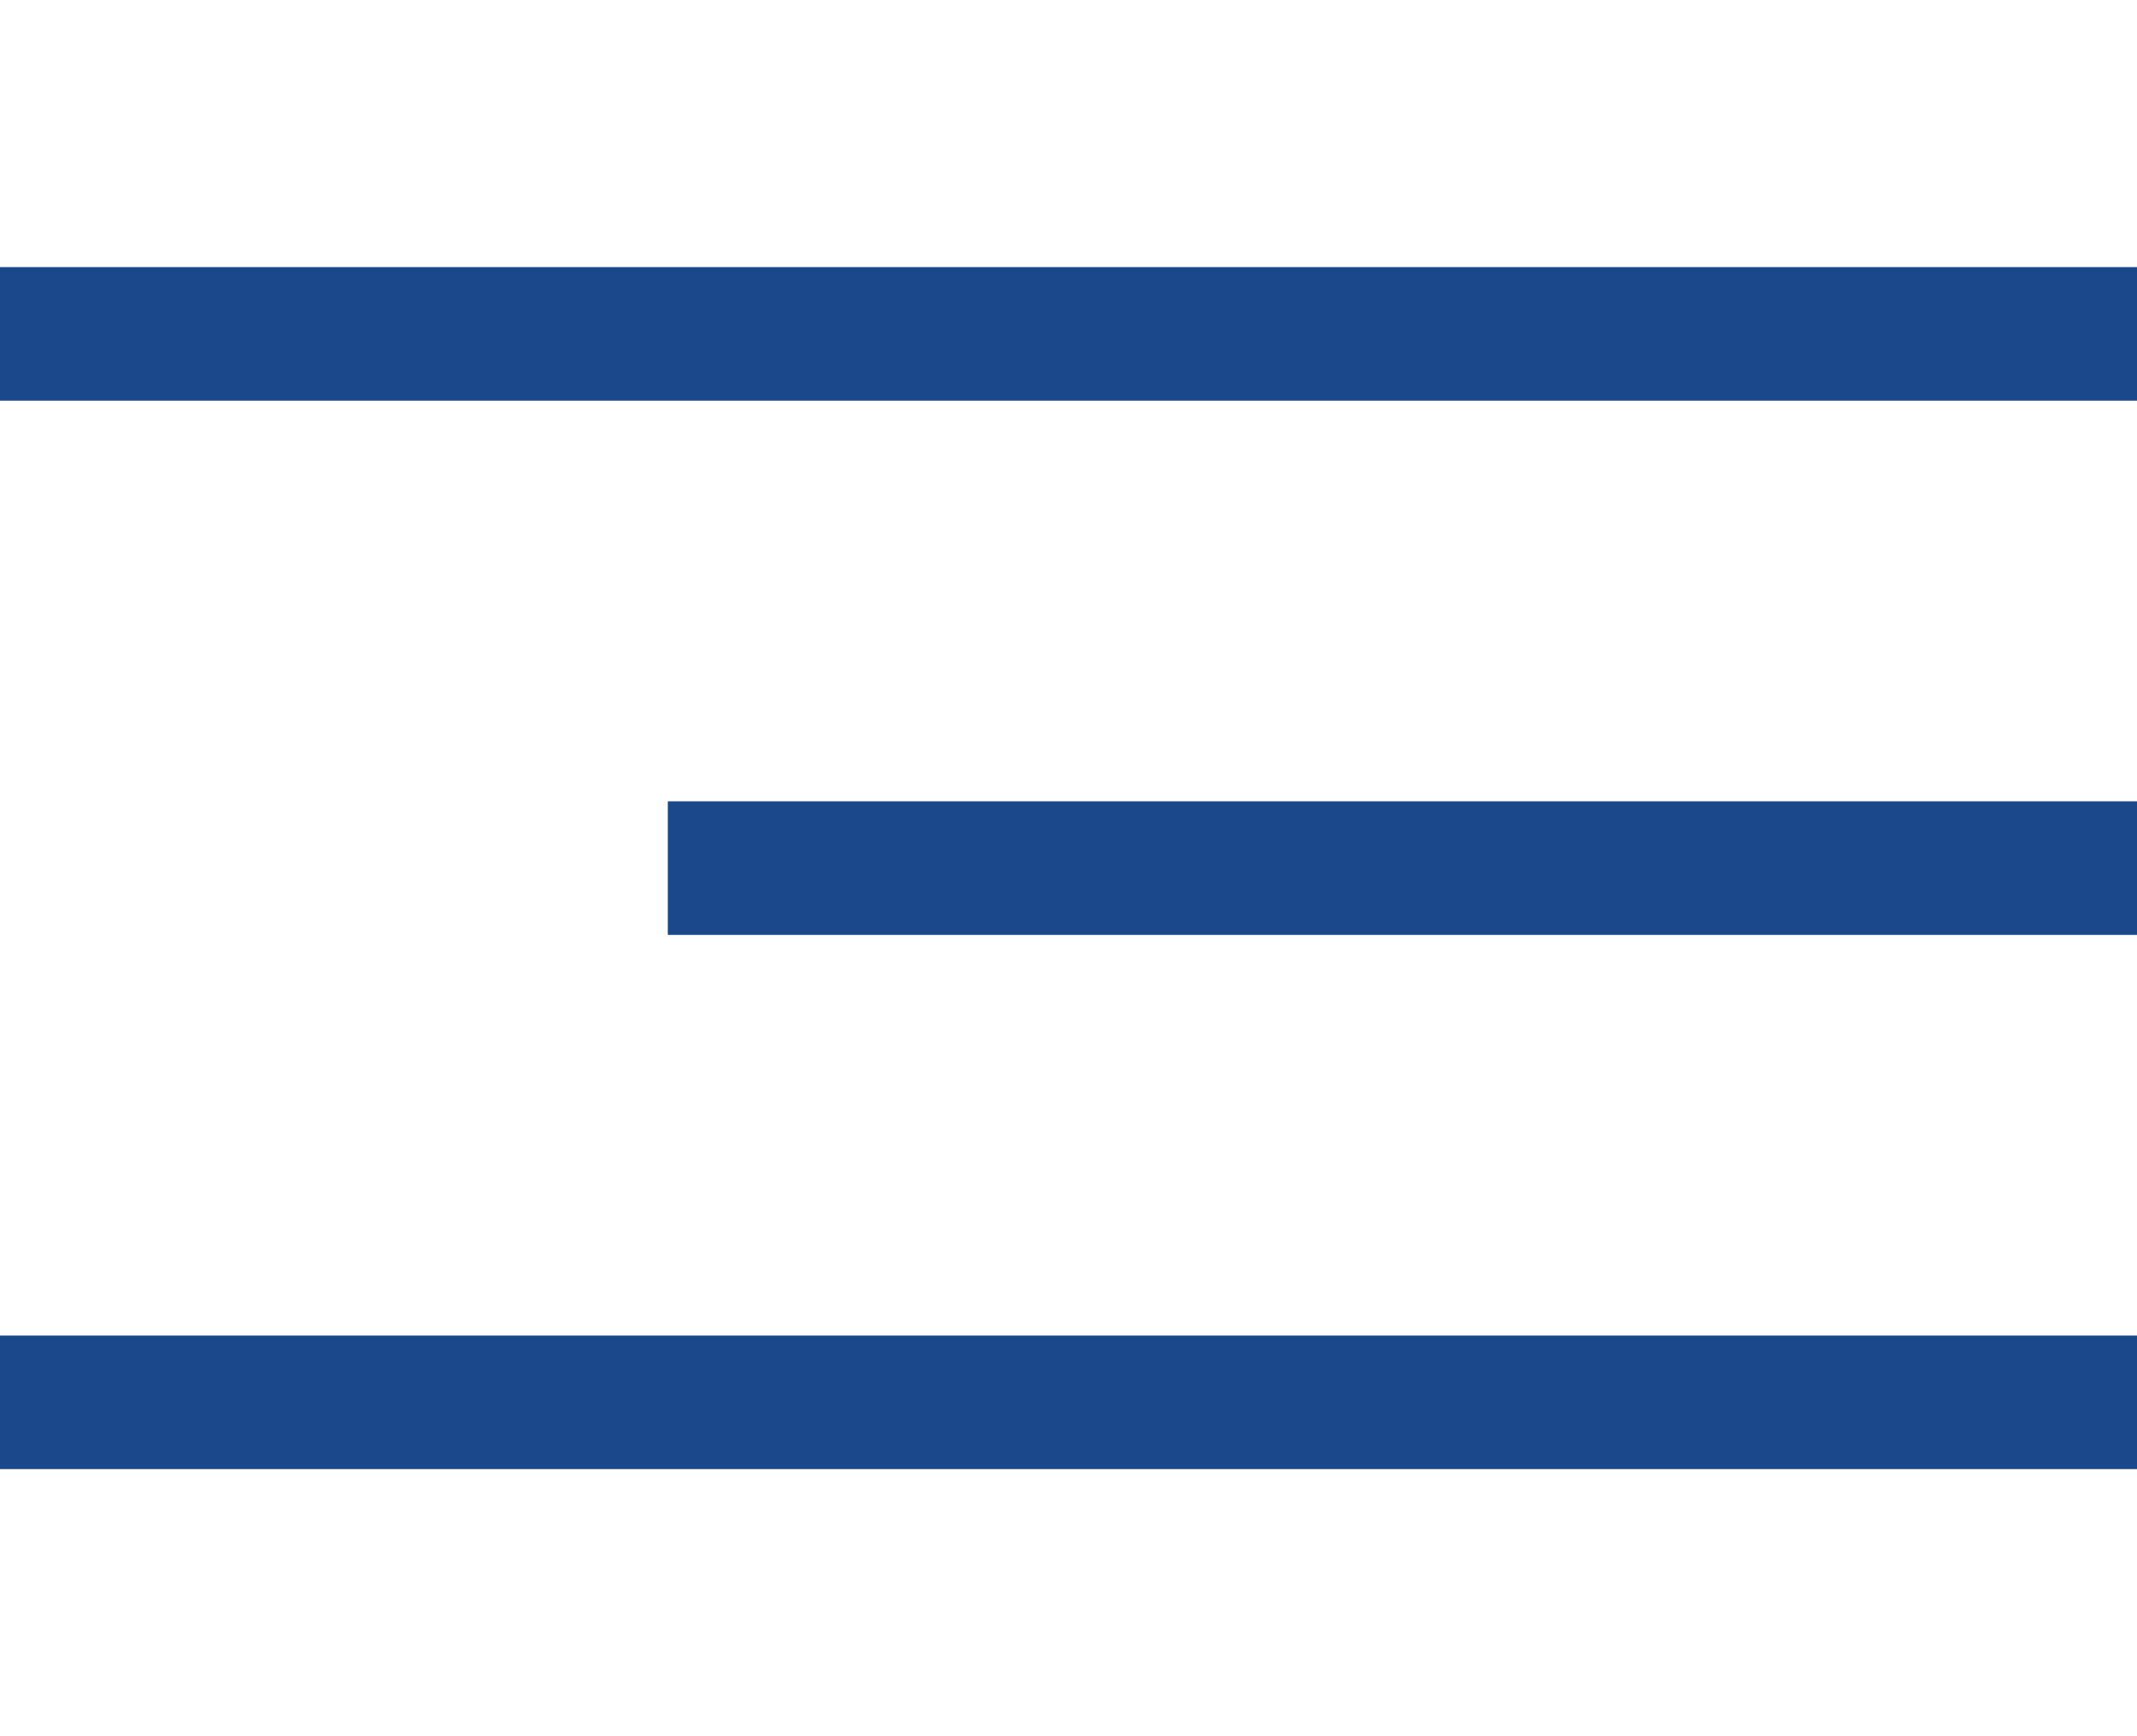
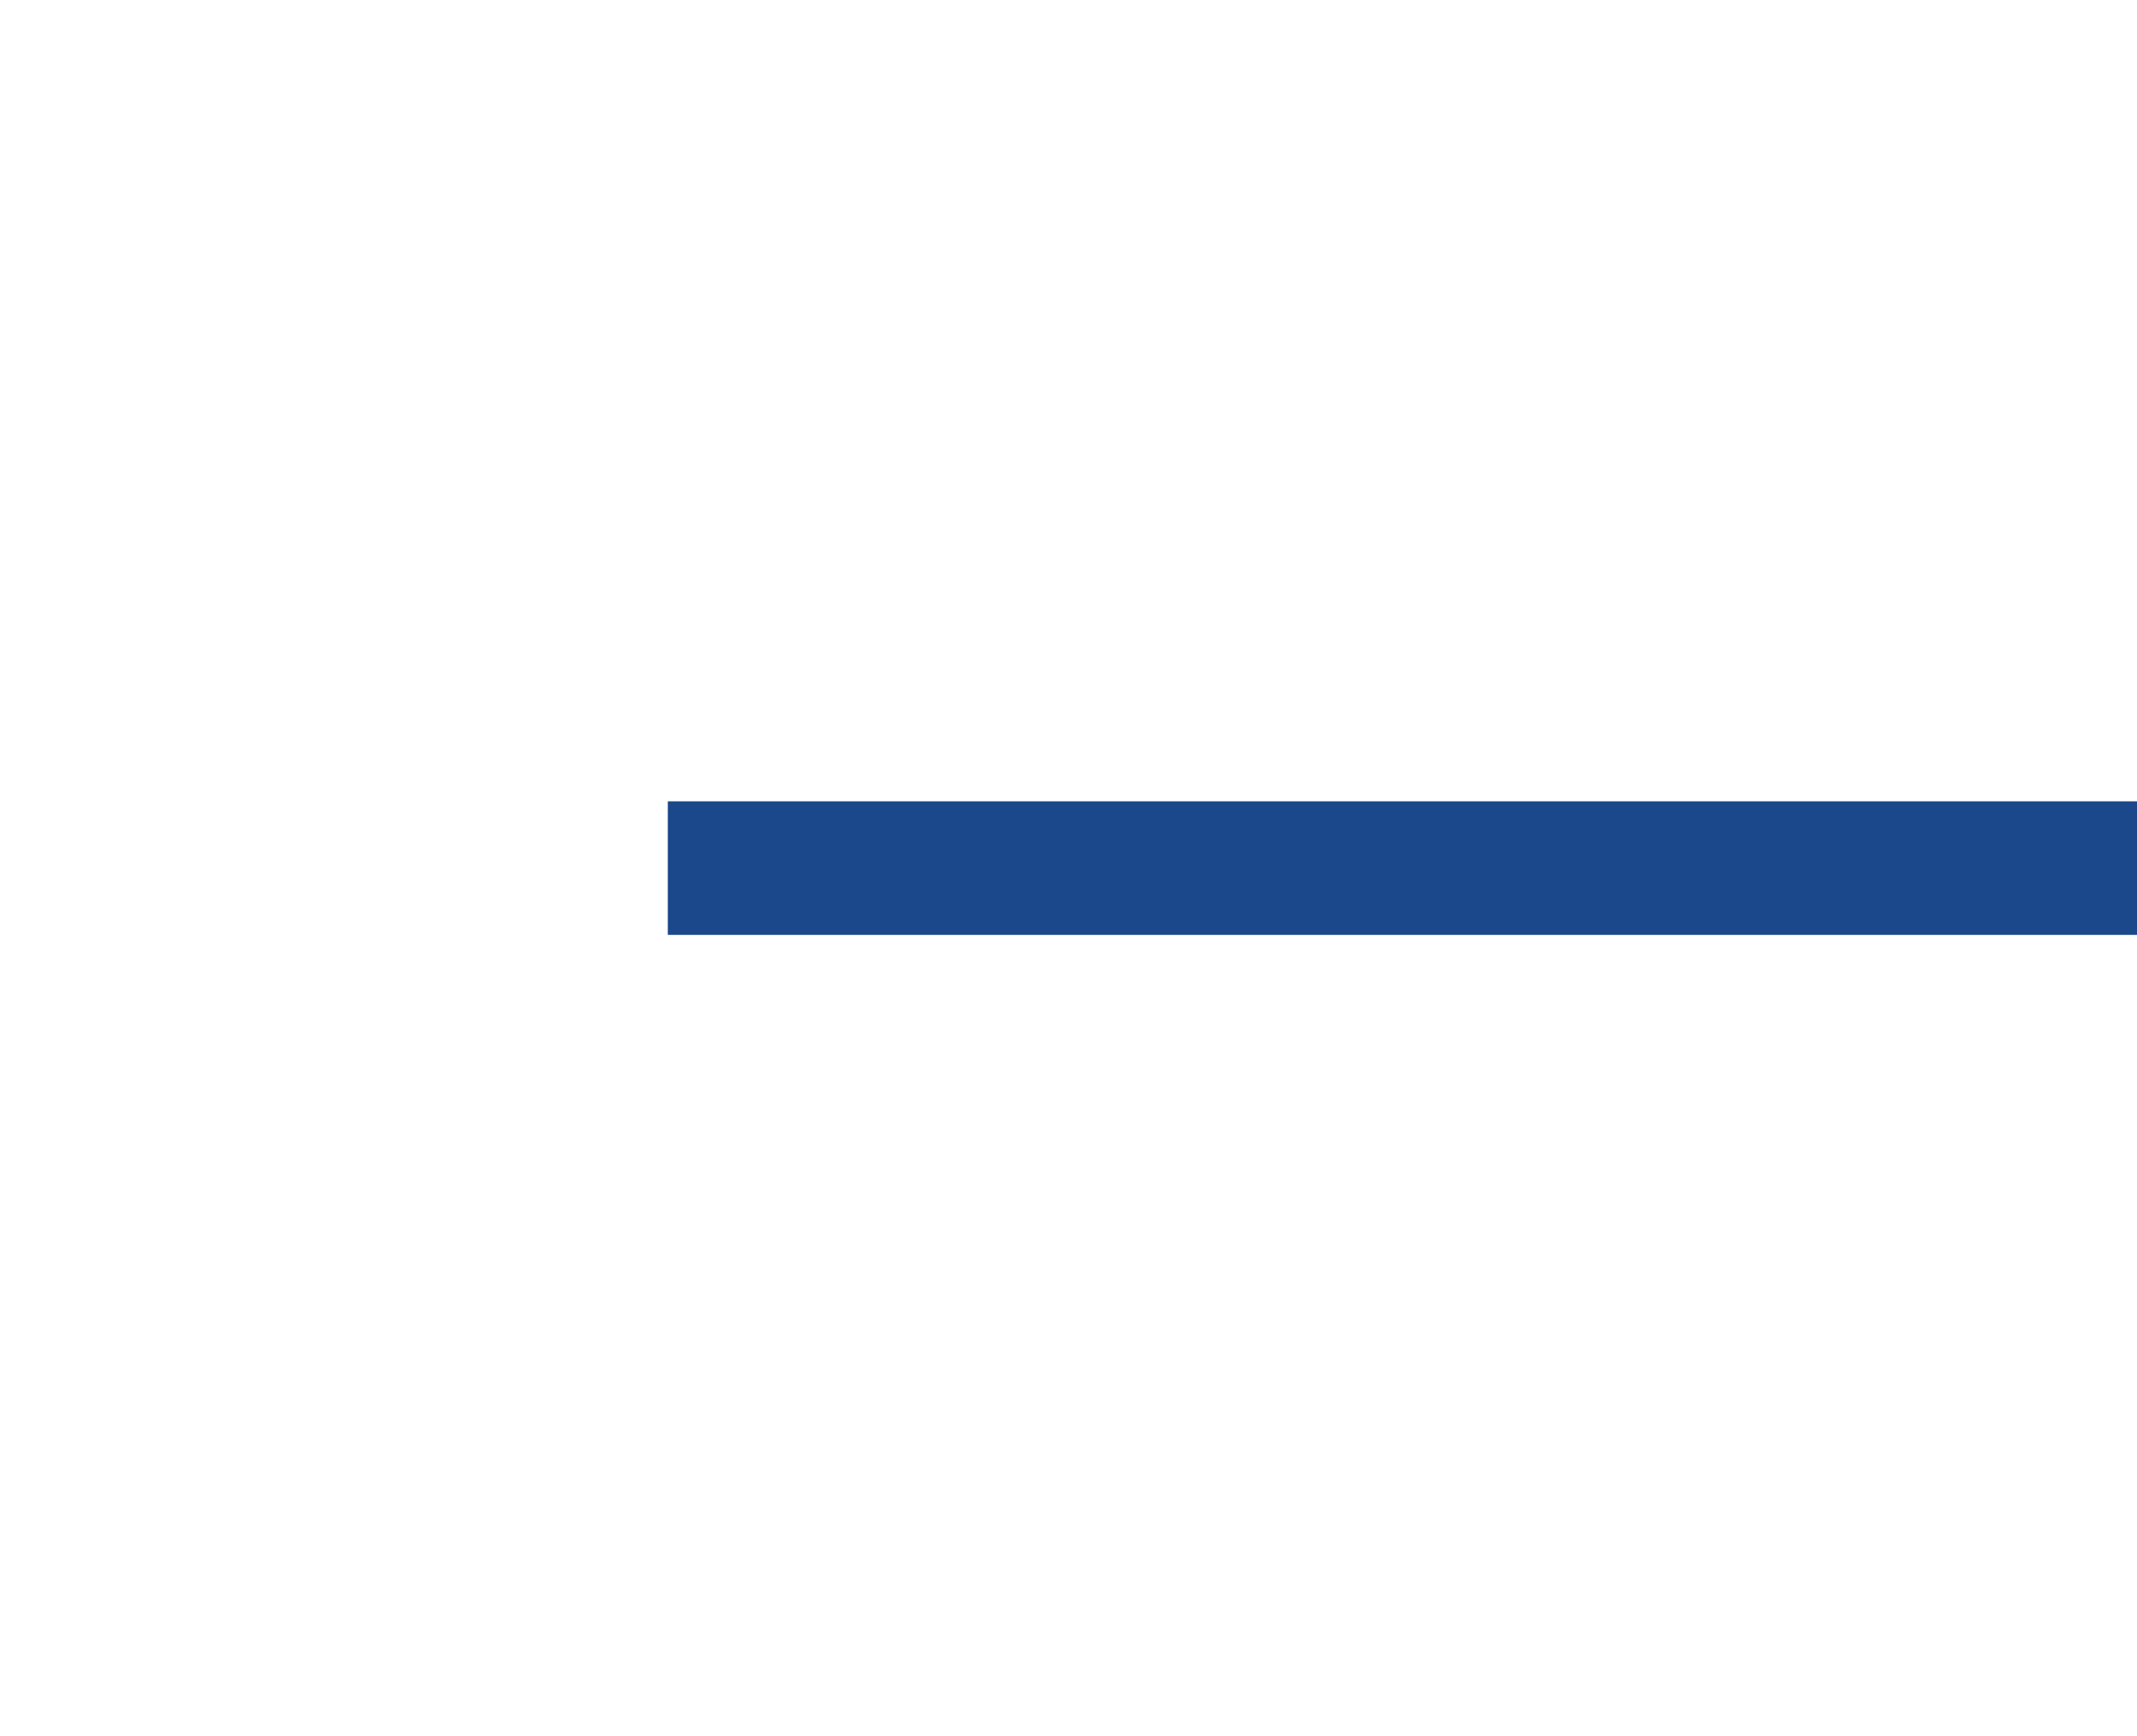
<svg xmlns="http://www.w3.org/2000/svg" width="32" height="26" viewBox="0 0 32 26" fill="none">
-   <rect y="4" width="32" height="2" fill="#1A488A" />
  <rect x="10" y="12" width="22" height="2" fill="#1A488A" />
-   <rect y="20" width="32" height="2" fill="#1A488A" />
</svg>